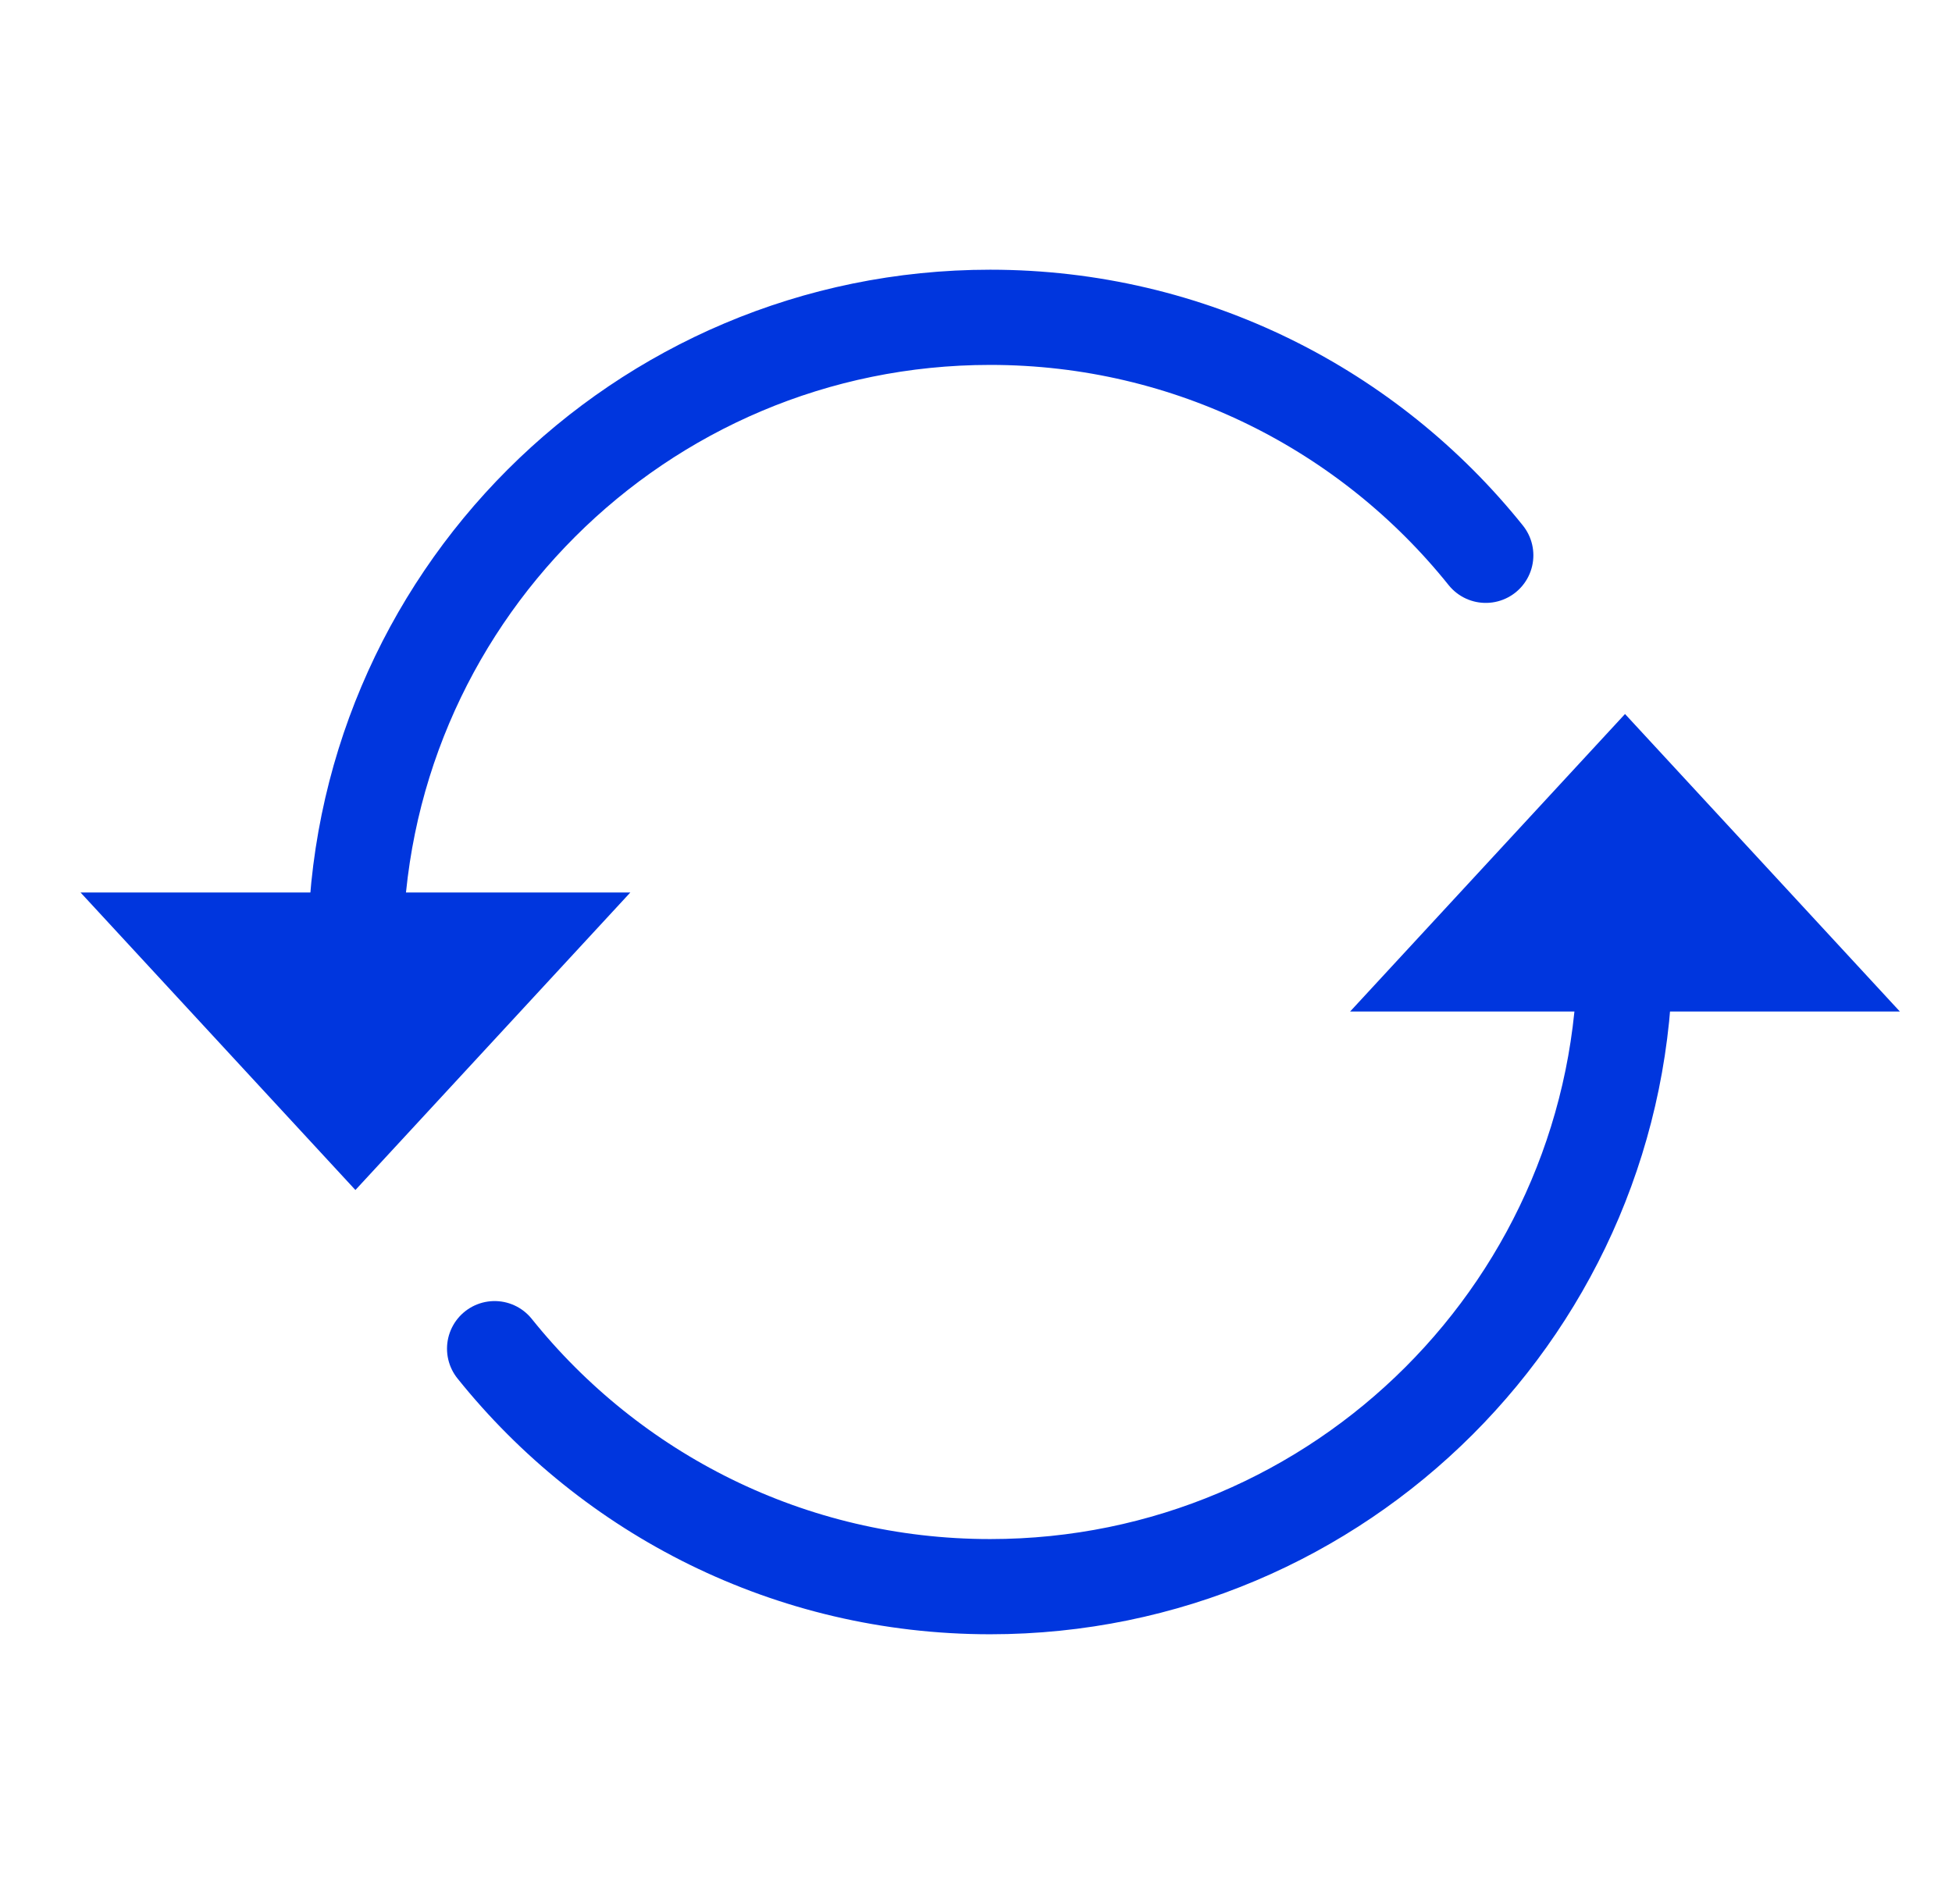
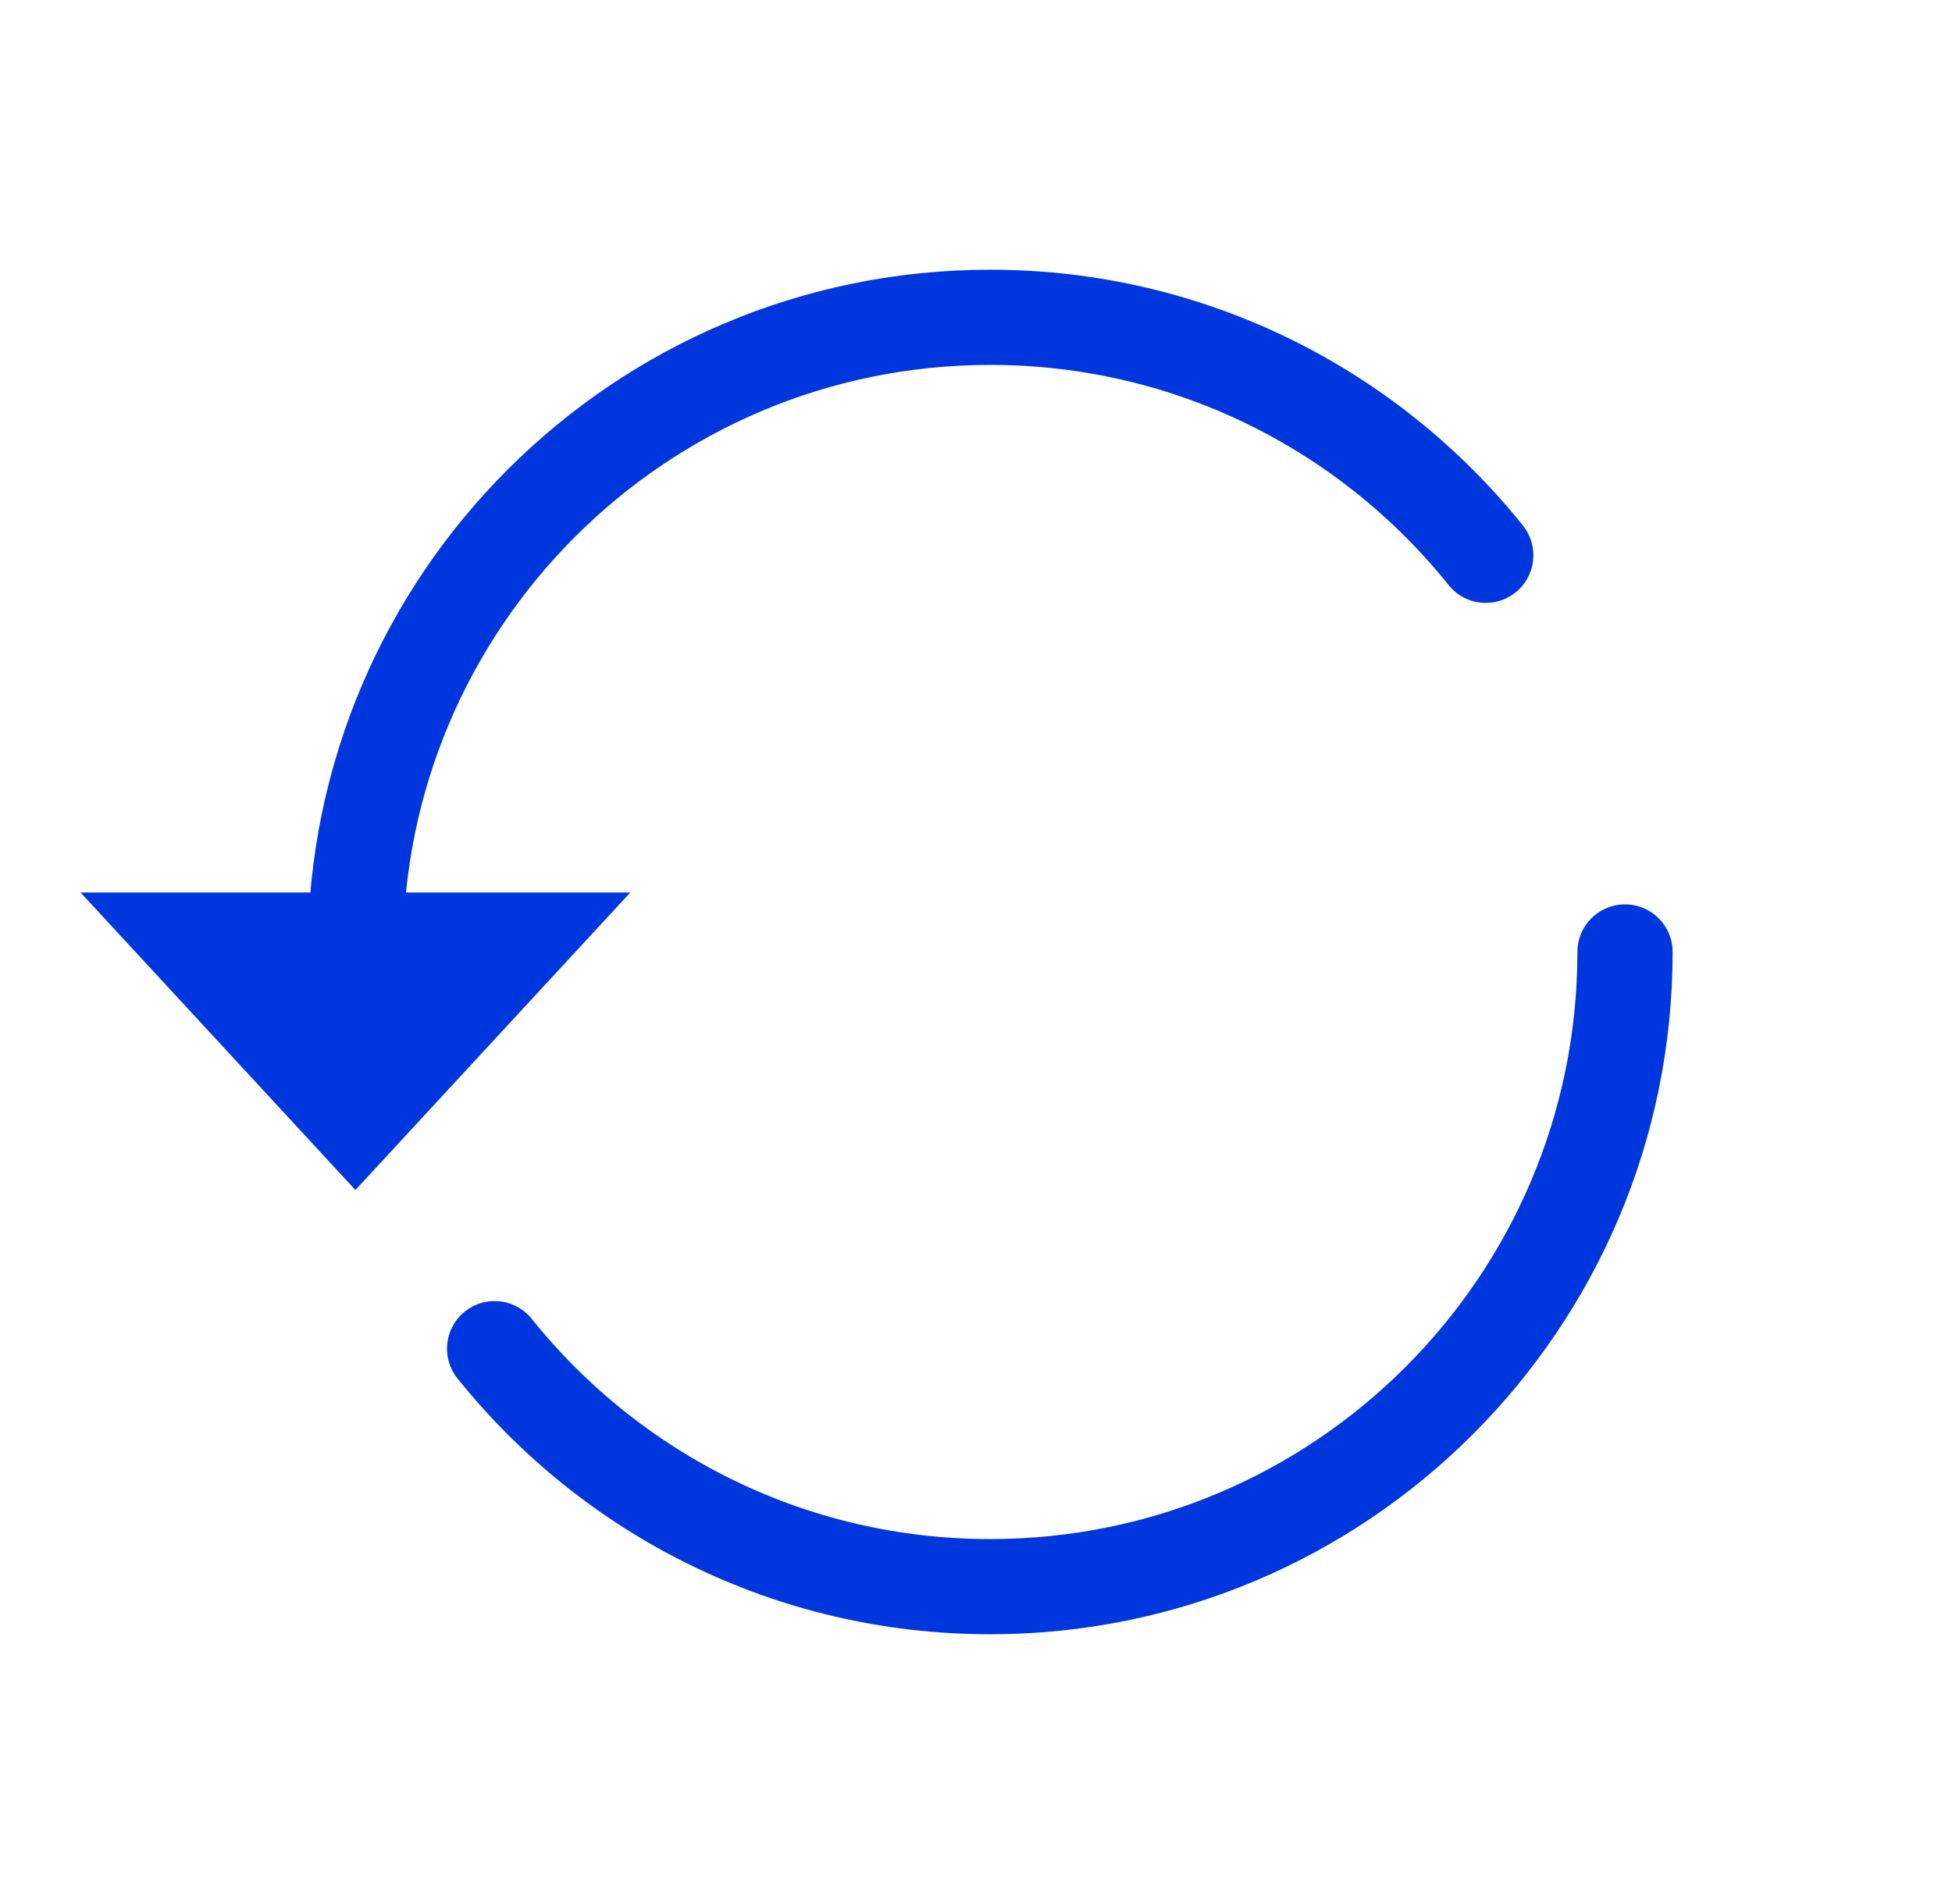
<svg xmlns="http://www.w3.org/2000/svg" width="41" height="40" viewBox="0 0 41 40" fill="none">
  <path d="M34.132 19.999C34.132 27.363 28.162 33.333 20.798 33.333C16.587 33.333 12.833 31.381 10.389 28.333M7.465 19.999C7.465 12.636 13.434 6.666 20.798 6.666C25.009 6.666 28.764 8.618 31.207 11.666" stroke="#0036DE" stroke-width="2" stroke-linecap="round" />
  <path d="M7.465 25L13.239 18.75H1.692L7.465 25Z" fill="#0036DE" />
-   <path d="M34.132 15L39.905 21.25H28.358L34.132 15Z" fill="#0036DE" />
</svg>